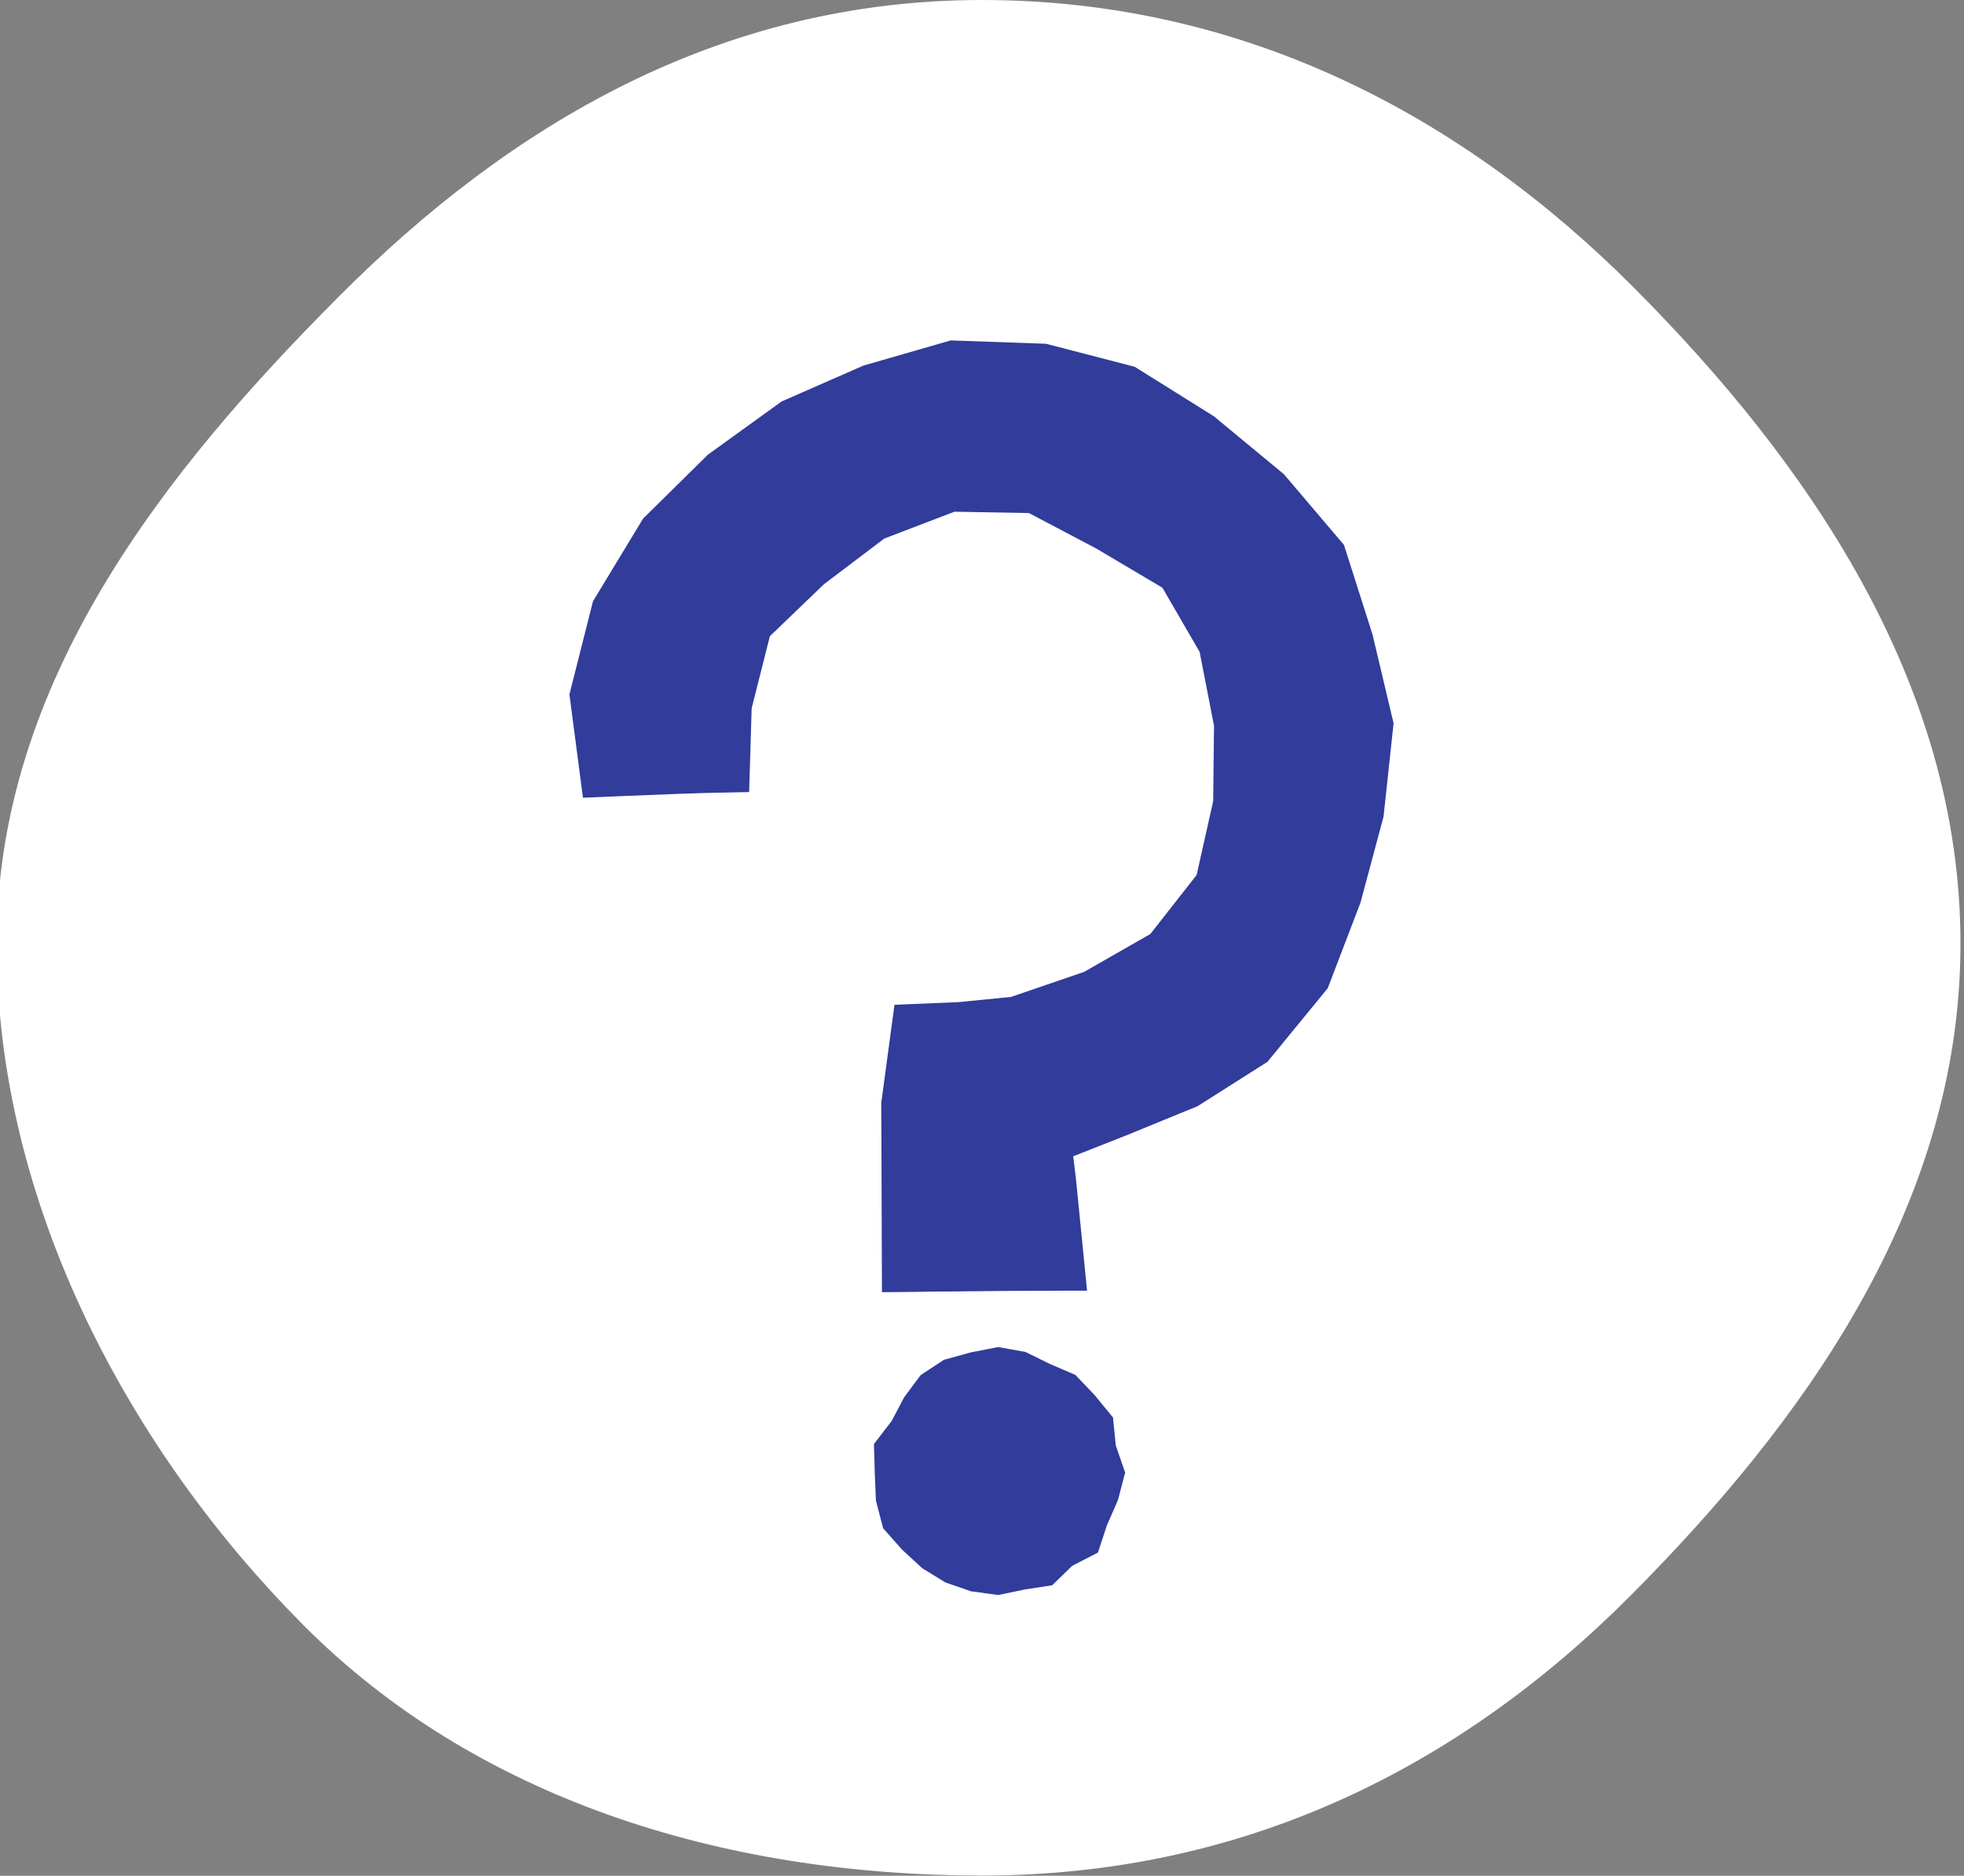
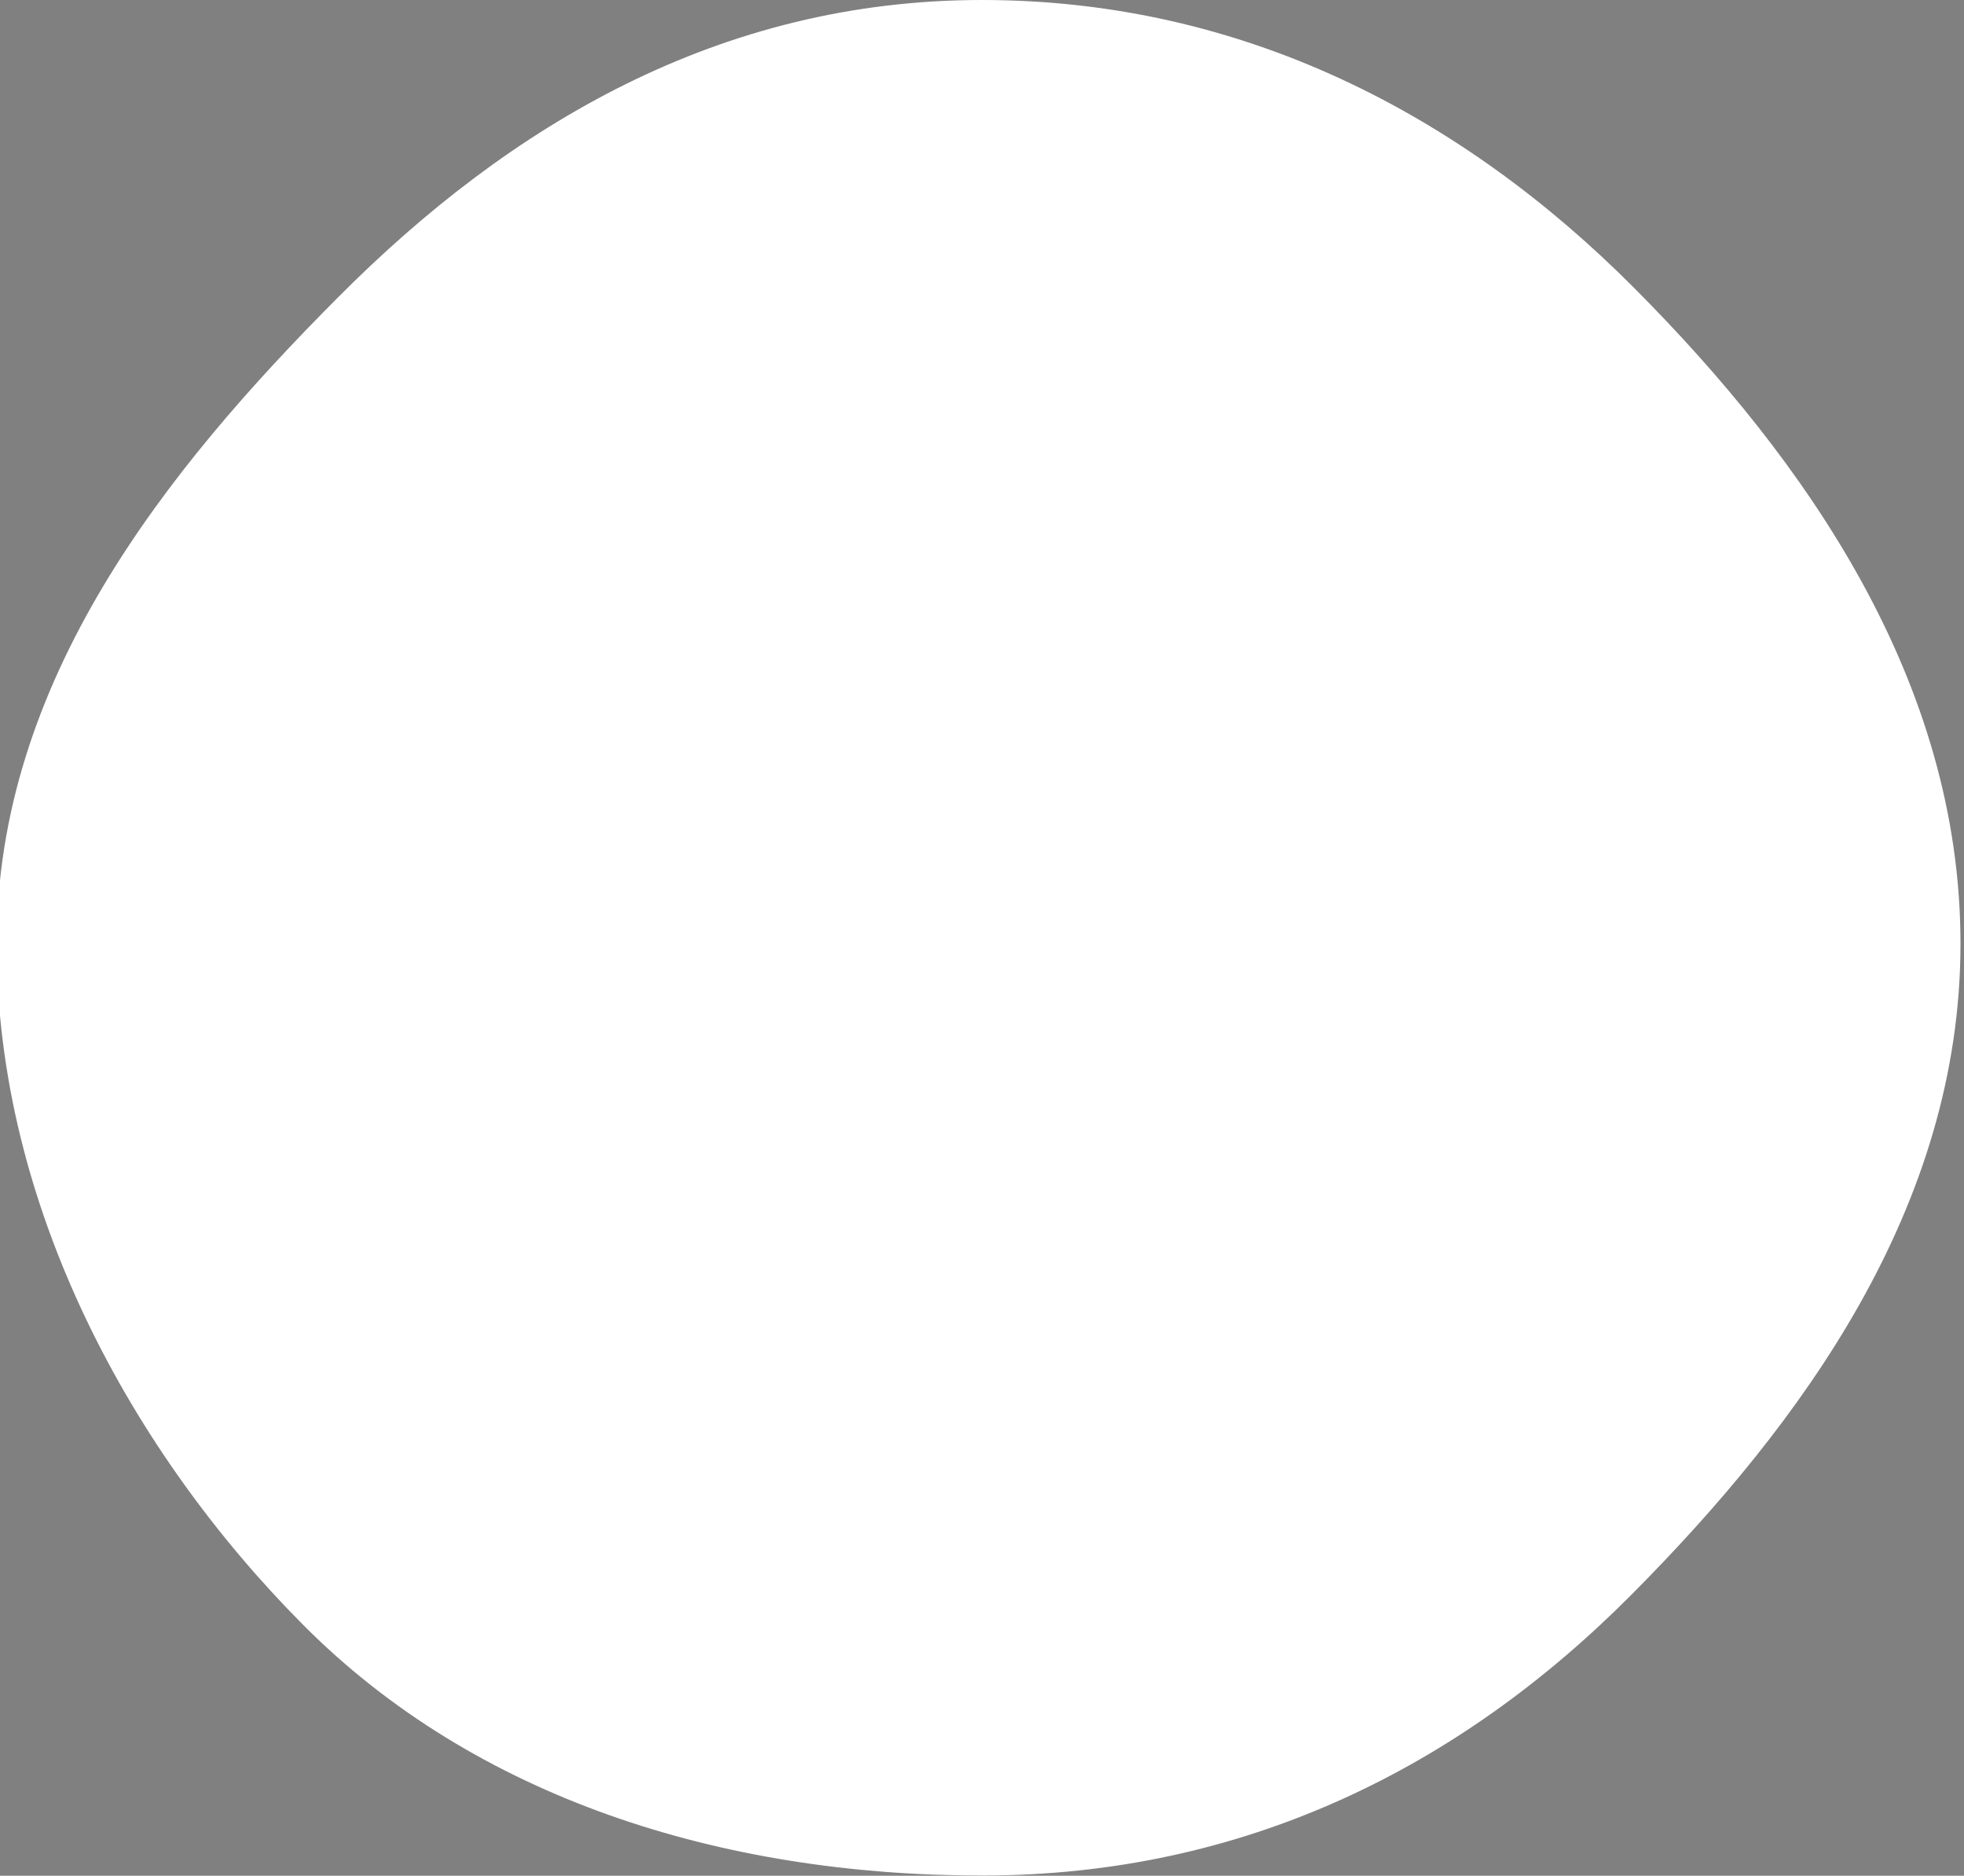
<svg xmlns="http://www.w3.org/2000/svg" width="89" height="85" viewBox="0 0 89 85" fill="none">
  <rect x="0" y="0" width="89" height="85" fill="#808080" stroke="none" />
  <g clip-path="url(#clip0_744_1720)">
-     <path d="M74.073 13.069C66.3 5.254 56.369 0 44.5 0C32.631 0 23.102 5.649 15.328 13.465C7.547 21.273 -0.151 30.852 -0.151 42.766C-0.151 54.68 5.98 65.841 13.754 73.649C21.527 81.457 32.639 84.992 44.5 84.992C56.361 84.992 66.126 80.104 73.899 72.296C81.673 64.487 88.841 54.68 88.841 42.766C88.841 30.852 81.839 20.87 74.066 13.062L74.073 13.069Z" fill="white" />
-     <path d="M63.151 32.776L62.697 37.003L61.652 40.903L60.168 44.781L57.436 48.118L54.272 50.126L51.1 51.426L48.633 52.399L48.754 53.387L49.261 58.489H48.398C46.551 58.489 44.682 58.504 42.865 58.527H42.517C42.176 58.534 41.836 58.534 41.487 58.542L39.966 58.557L39.936 49.966L40.534 45.533L43.44 45.412L45.817 45.176L49.125 44.043L52.13 42.325L54.227 39.649L54.976 36.304L55.014 32.89L54.363 29.545L52.675 26.633L49.685 24.861L46.627 23.25L43.251 23.189L40.072 24.405L37.339 26.473L34.887 28.83L34.062 32.099L33.948 35.893L33.206 35.908C31.594 35.931 29.952 36.007 28.362 36.068L26.417 36.151L25.804 31.468L26.871 27.249L29.142 23.5L32.079 20.604L35.417 18.194L39.126 16.567L43.084 15.426L47.399 15.578L51.418 16.62L55.006 18.863L58.185 21.493L60.903 24.694L62.197 28.754L63.151 32.776ZM50.419 64.214L49.602 63.218L48.731 62.305L47.581 61.811L46.468 61.264L45.227 61.043L43.985 61.287L42.774 61.621L41.722 62.313L40.973 63.317L40.405 64.396L39.603 65.438L39.64 66.73L39.693 68L40.019 69.254L40.874 70.22L41.79 71.064L42.842 71.71L44.008 72.113L45.234 72.28L46.438 72.029L47.679 71.839L48.587 70.957L49.753 70.357L50.162 69.118L50.661 67.977L50.987 66.73L50.563 65.506L50.434 64.214H50.419Z" fill="#313C9B" />
+     <path d="M74.073 13.069C66.3 5.254 56.369 0 44.5 0C32.631 0 23.102 5.649 15.328 13.465C7.547 21.273 -0.151 30.852 -0.151 42.766C-0.151 54.68 5.98 65.841 13.754 73.649C21.527 81.457 32.639 84.992 44.5 84.992C56.361 84.992 66.126 80.104 73.899 72.296C81.673 64.487 88.841 54.68 88.841 42.766C88.841 30.852 81.839 20.87 74.066 13.062L74.073 13.069" fill="white" />
  </g>
  <defs>
    <clipPath id="clip0_744_1720">
      <rect width="89" height="85" fill="white" />
    </clipPath>
  </defs>
</svg>